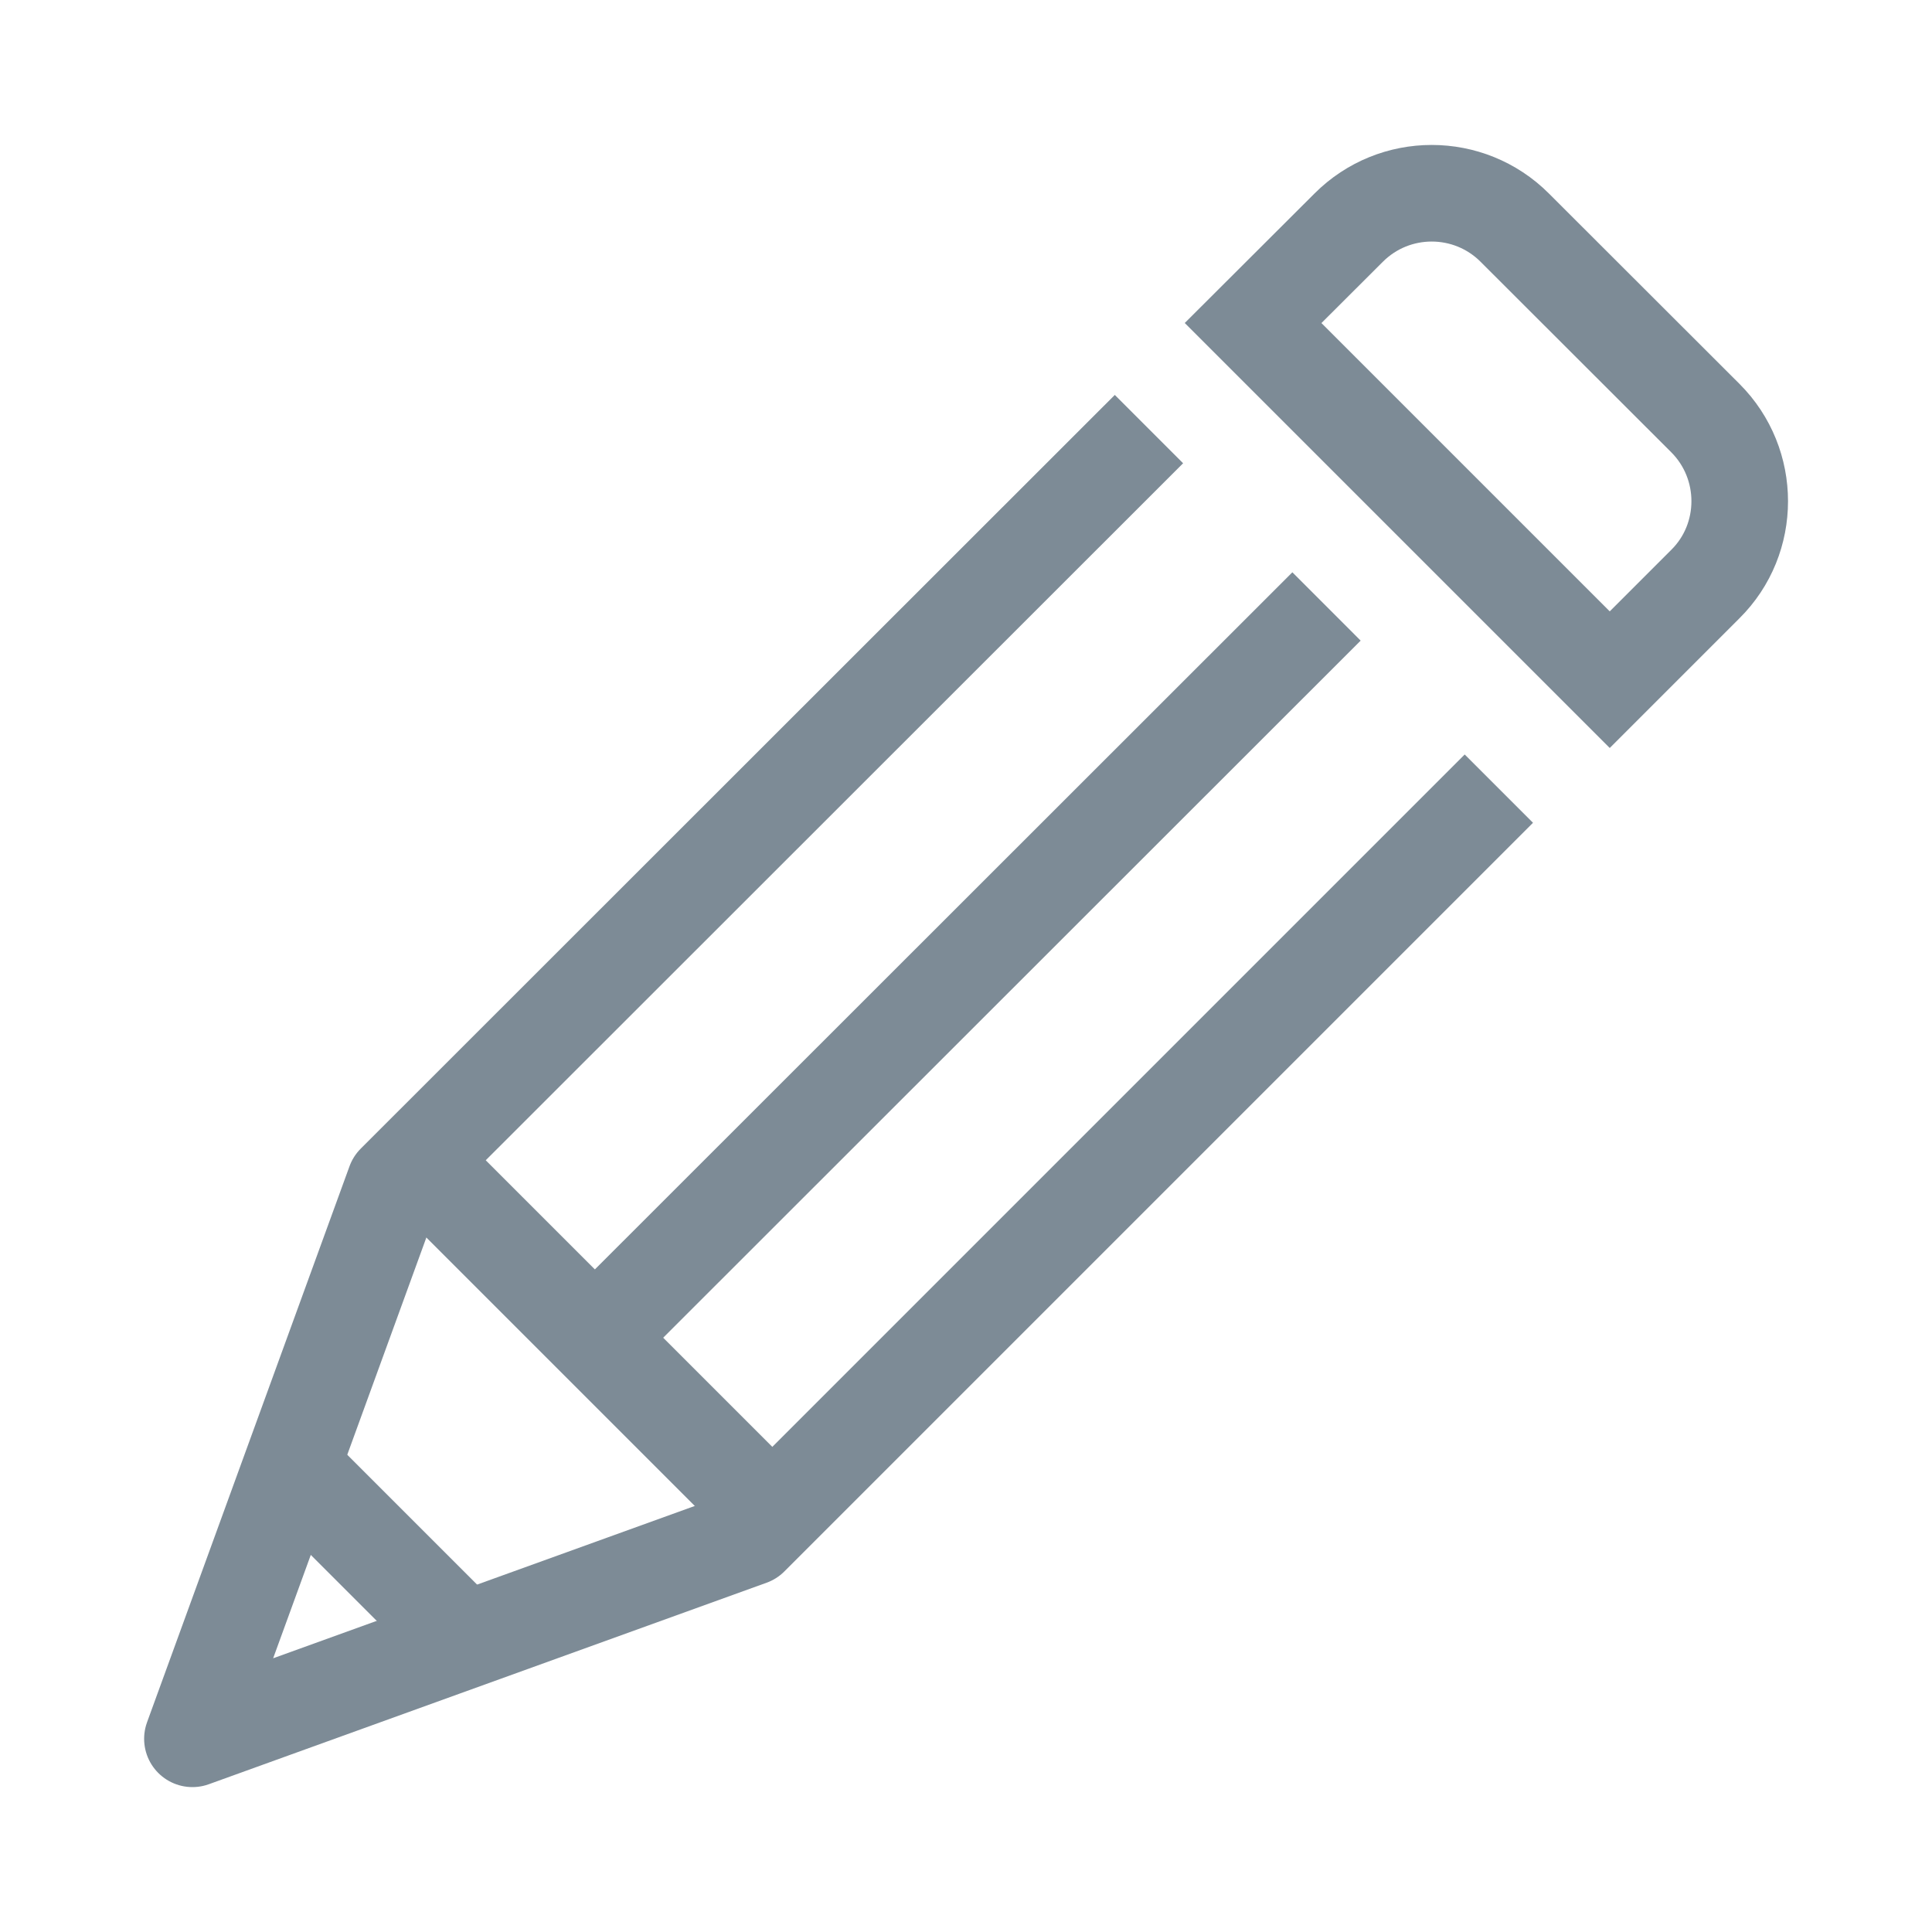
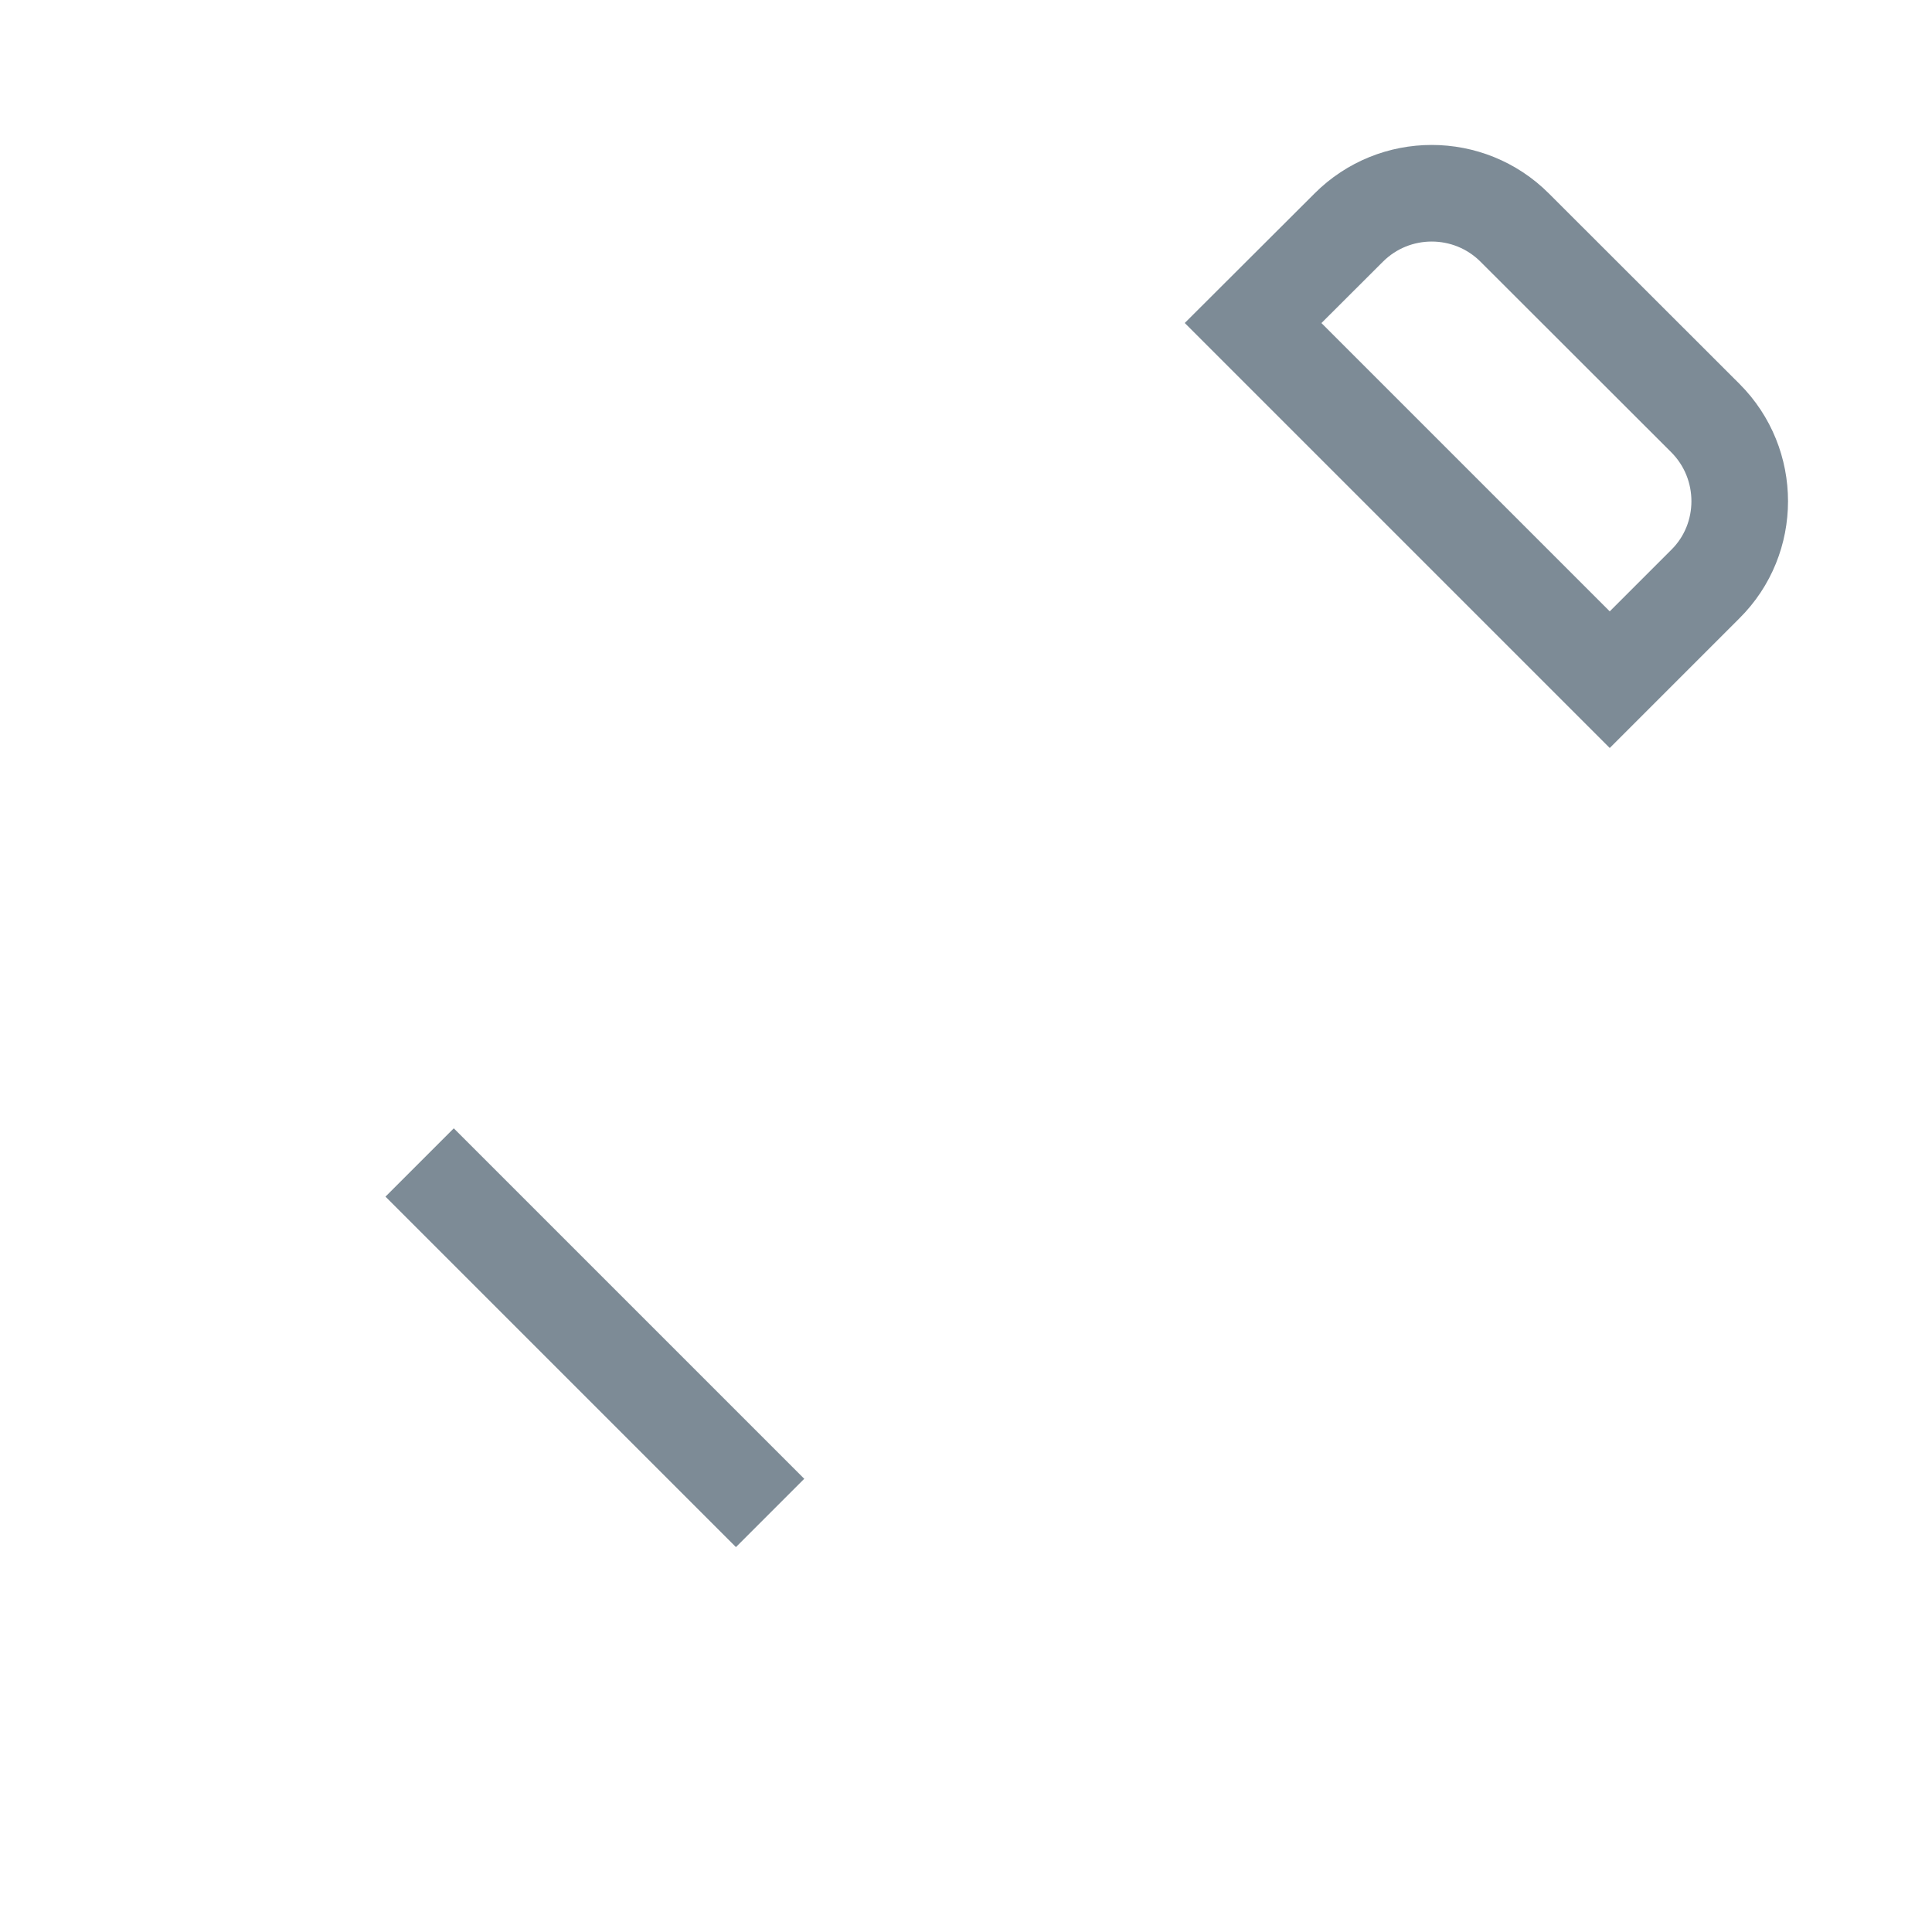
<svg xmlns="http://www.w3.org/2000/svg" width="10" height="10" viewBox="0 0 10 10" fill="none">
-   <path d="M2.389 8.475L1.528 7.614" stroke="#7D8B96" stroke-width="0.5" stroke-linejoin="round" />
  <path d="M8.827 2.164L7.84 1.178C7.603 0.941 7.218 0.941 6.981 1.178L6.486 1.672L8.332 3.518L8.827 3.023C9.064 2.788 9.064 2.401 8.827 2.164Z" stroke="#7D8B96" stroke-width="0.5" stroke-miterlimit="10" />
-   <path d="M7.758 4.082L3.883 7.957L0.996 9L2.044 6.122L5.947 2.221" stroke="#7D8B96" stroke-width="0.5" stroke-linejoin="round" />
-   <path d="M3.08 6.923L6.866 3.139" stroke="#7D8B96" stroke-width="0.5" stroke-linejoin="round" />
  <path d="M3.986 7.831L2.172 6.017" stroke="#7D8B96" stroke-width="0.5" stroke-linejoin="round" />
</svg>